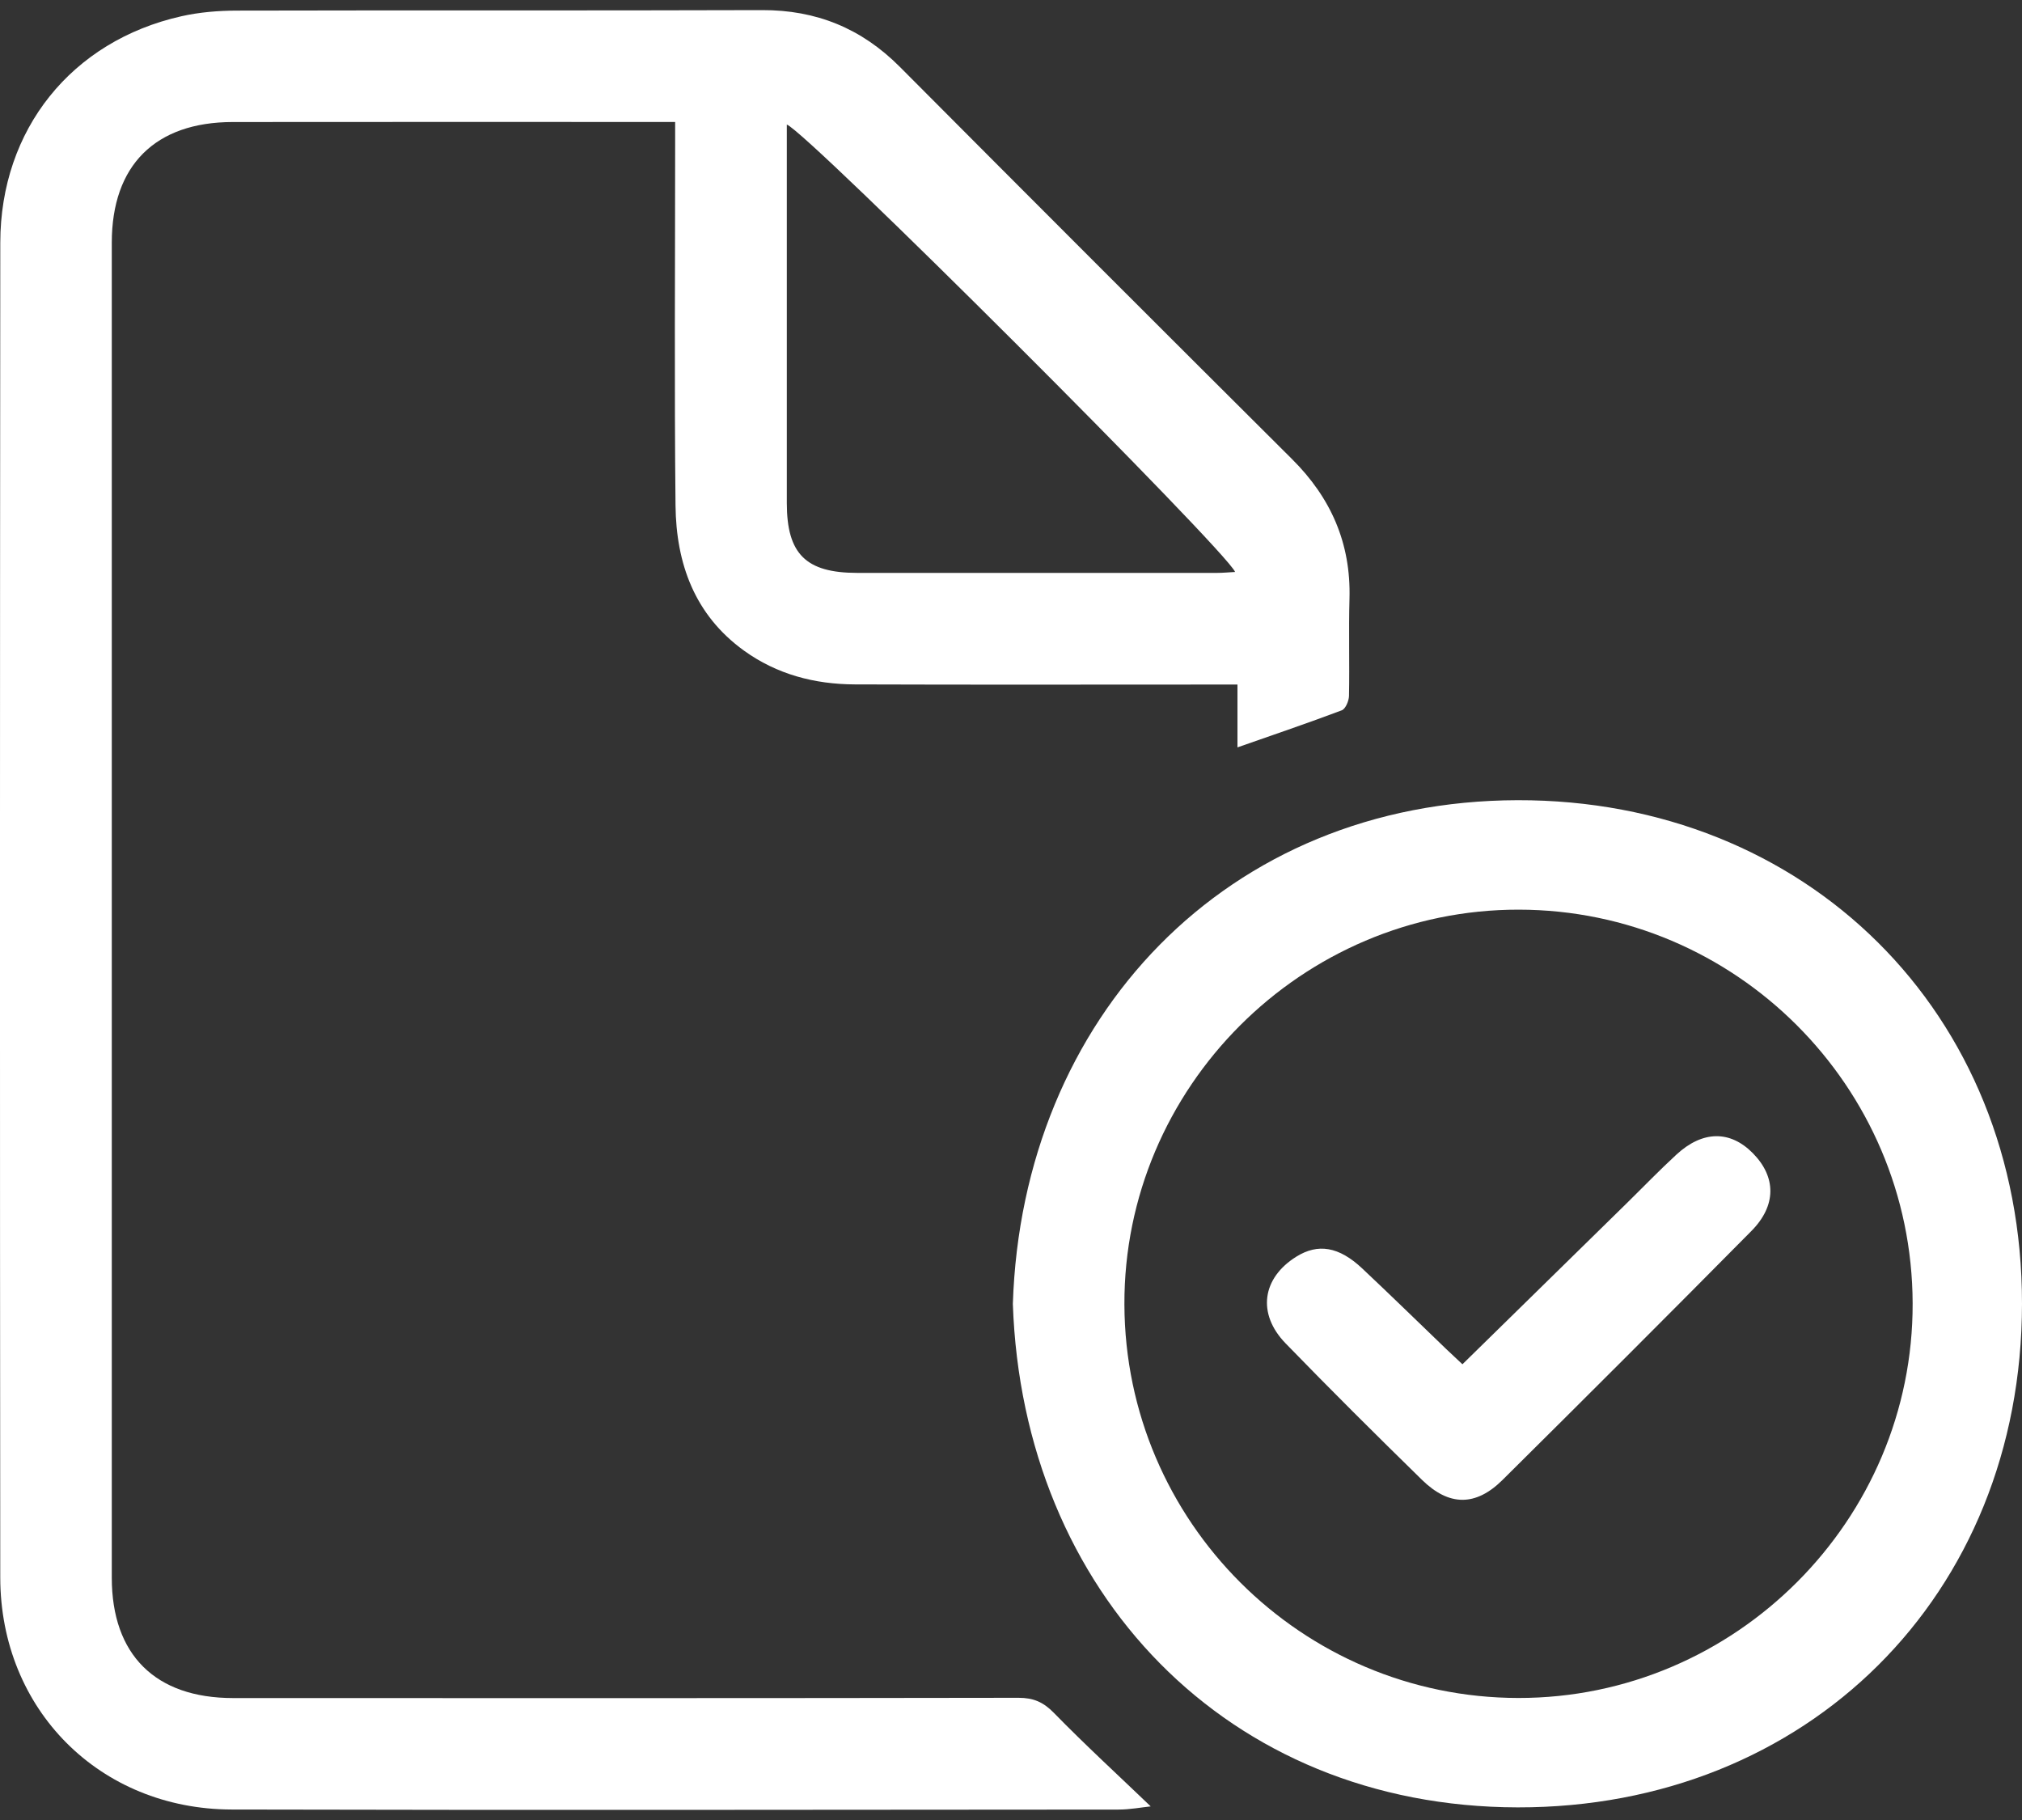
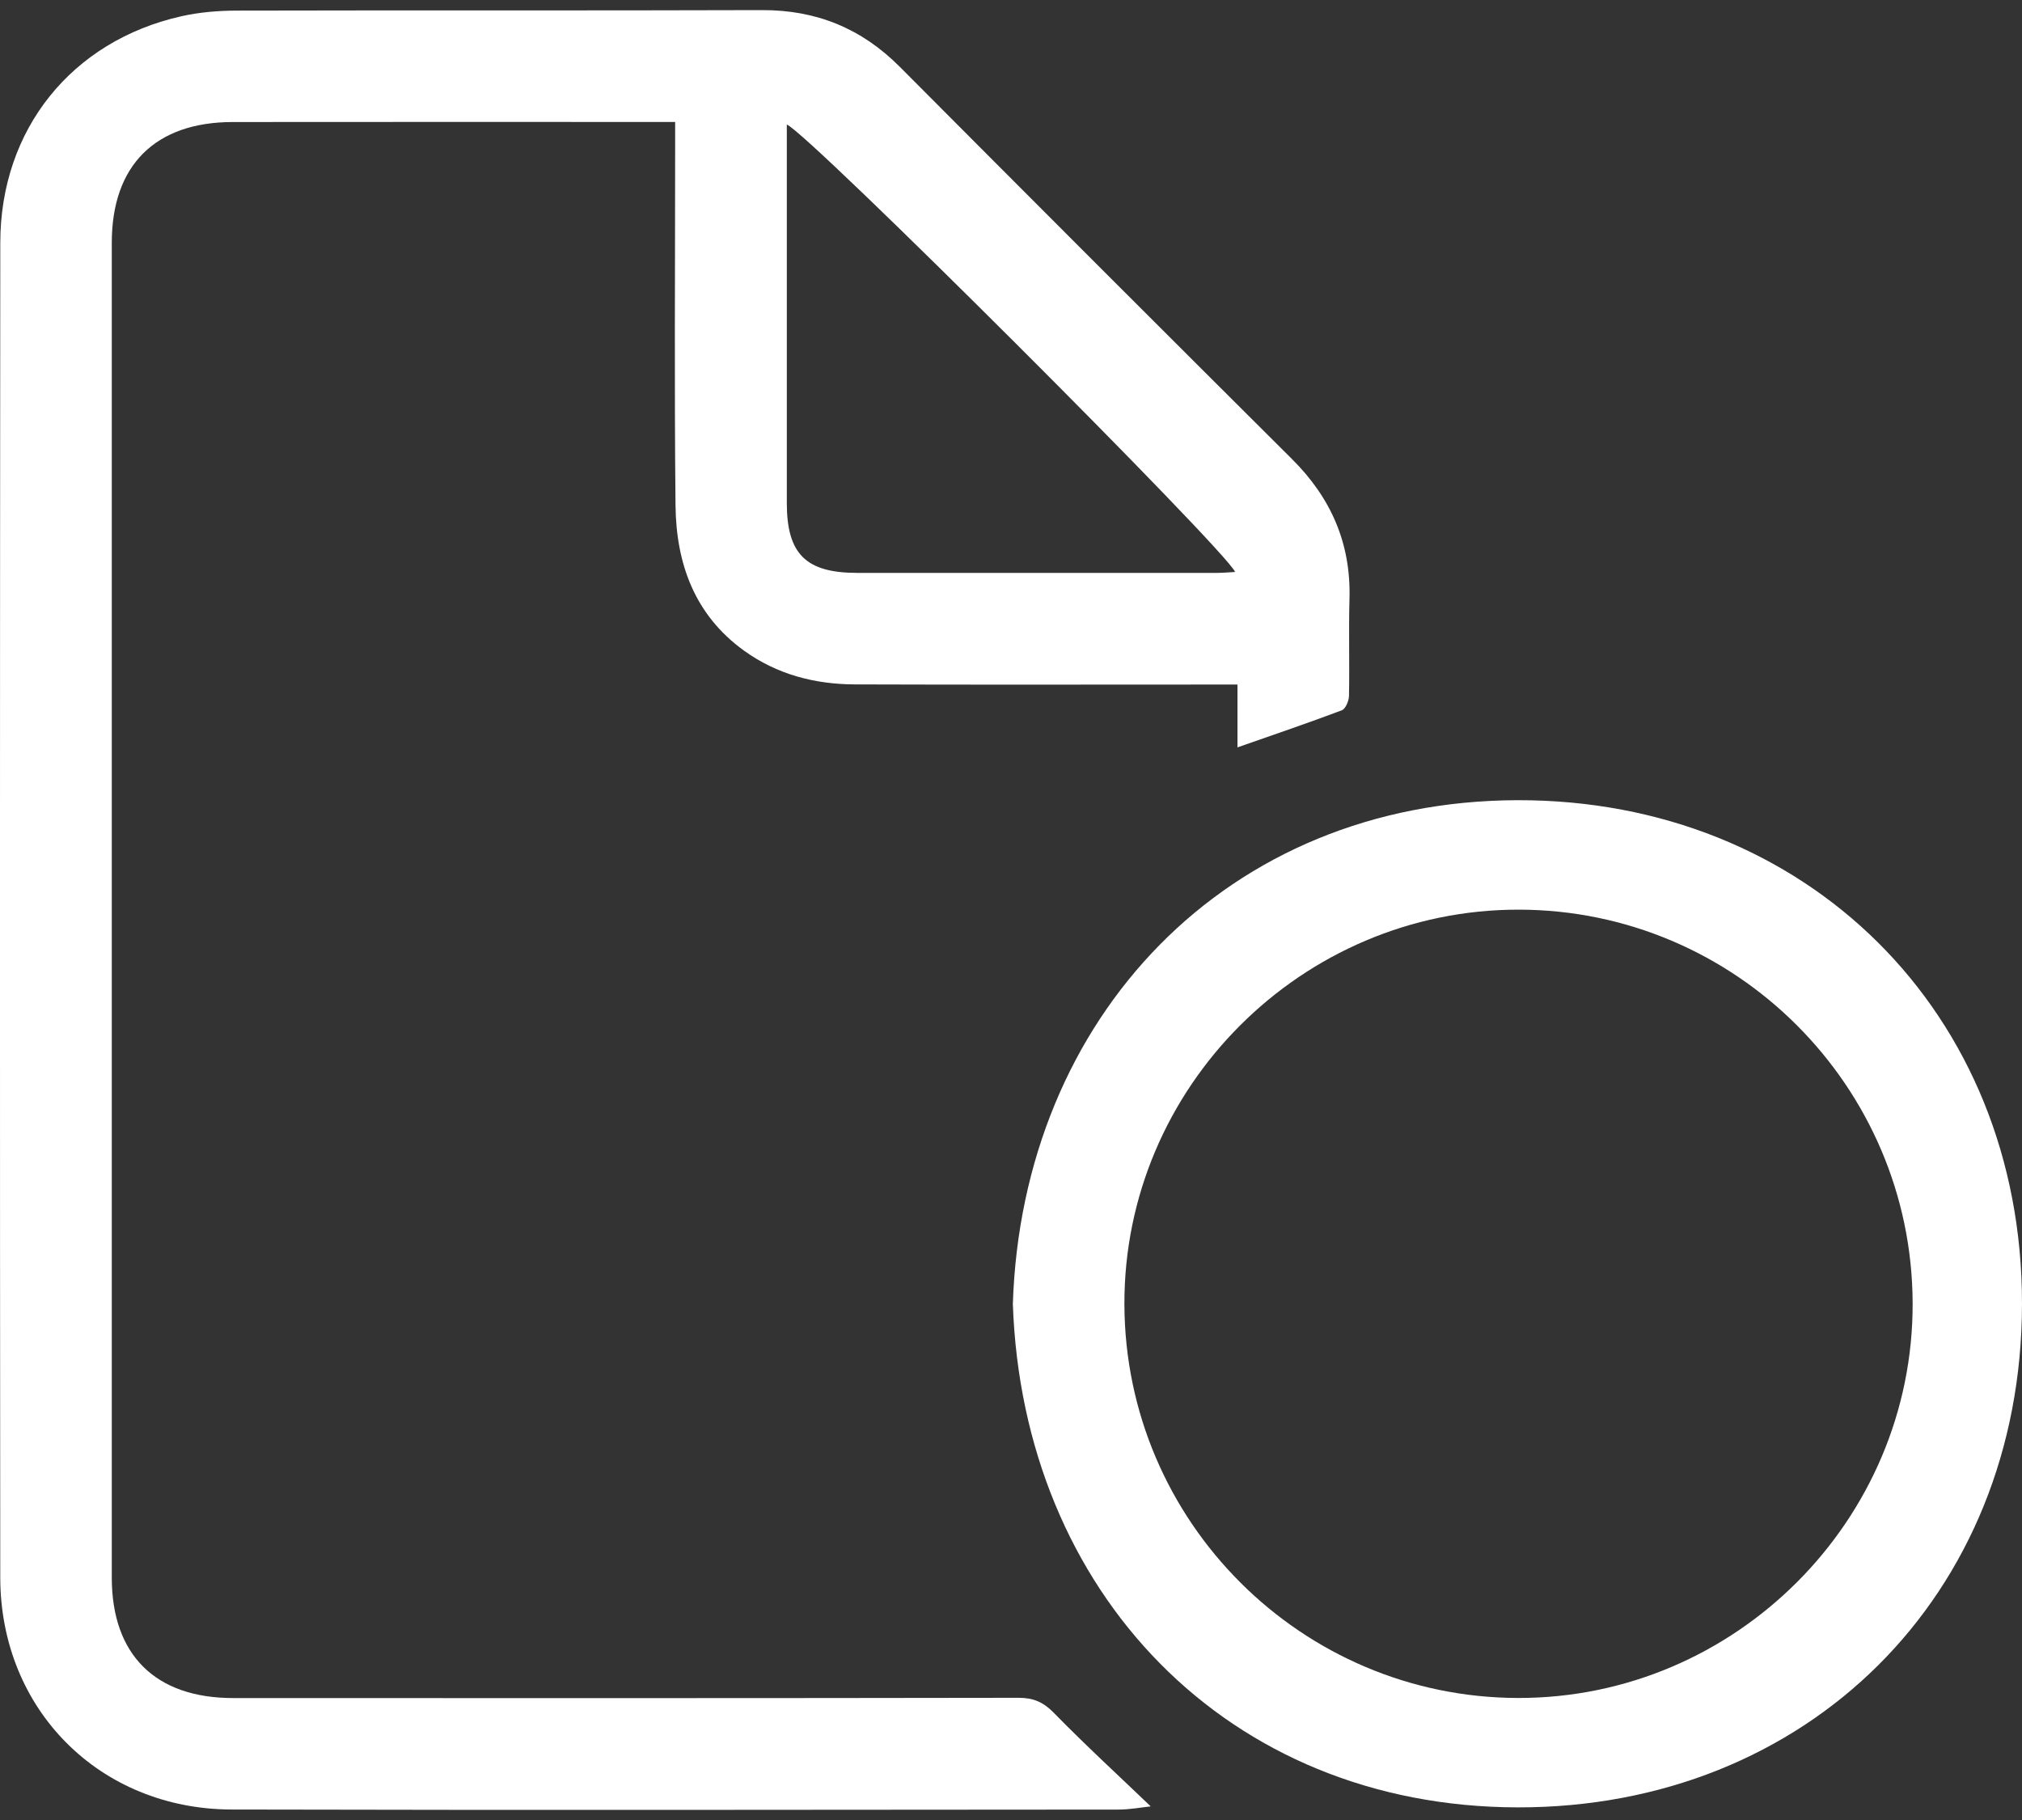
<svg xmlns="http://www.w3.org/2000/svg" width="70" height="63" viewBox="0 0 70 63" fill="none">
  <rect x="0" y="0" width="70" height="63" fill="#333333" stroke="none" />
  <g clip-path="url(#clip0_4335_86371)">
    <path d="M42.84 25.87V23.696H42.055C37.902 23.696 33.747 23.706 29.594 23.691C28.204 23.686 26.895 23.345 25.751 22.518C24.043 21.282 23.407 19.502 23.386 17.497C23.343 13.344 23.373 9.19 23.373 5.036C23.373 4.8 23.373 4.564 23.373 4.222H22.661C17.794 4.222 12.926 4.218 8.058 4.224C5.374 4.226 3.87 5.723 3.87 8.402C3.868 23.804 3.868 39.208 3.87 54.611C3.87 57.283 5.379 58.778 8.067 58.779C17.132 58.783 26.197 58.785 35.261 58.77C35.778 58.77 36.12 58.918 36.487 59.294C37.568 60.401 38.711 61.449 39.837 62.529C39.532 62.56 39.123 62.639 38.714 62.639C28.482 62.646 18.248 62.661 8.017 62.637C3.452 62.626 0.014 59.178 0.009 54.608C-0.005 39.206 -0.003 23.803 0.01 8.399C0.014 4.479 2.48 1.417 6.278 0.563C6.906 0.421 7.564 0.368 8.208 0.367C14.265 0.352 20.323 0.37 26.38 0.35C28.259 0.343 29.824 0.982 31.148 2.311C35.666 6.849 40.194 11.377 44.732 15.895C46.077 17.234 46.77 18.808 46.718 20.717C46.687 21.841 46.723 22.967 46.701 24.091C46.697 24.264 46.581 24.539 46.45 24.588C45.284 25.028 44.102 25.428 42.842 25.87H42.84ZM27.239 4.309V4.957C27.239 9.108 27.239 13.26 27.239 17.41C27.239 19.176 27.898 19.83 29.675 19.831C33.825 19.833 37.977 19.831 42.127 19.831C42.333 19.831 42.536 19.811 42.758 19.799C42.461 19.062 27.943 4.564 27.238 4.311L27.239 4.309Z" fill="white" />
    <path d="M35.064 45.136C35.386 35.211 42.481 27.72 52.538 27.699C62.512 27.678 70.008 35.038 70 45.132C69.992 55.245 62.545 62.578 52.542 62.563C42.482 62.546 35.407 55.107 35.064 45.136ZM66.214 45.108C66.19 37.597 60.081 31.497 52.579 31.488C45.062 31.479 38.901 37.647 38.926 45.156C38.951 52.666 45.059 58.767 52.562 58.776C60.079 58.785 66.239 52.617 66.214 45.108Z" fill="white" />
-     <path d="M50.626 47.227C52.545 45.347 54.41 43.519 56.277 41.689C56.864 41.114 57.434 40.521 58.038 39.965C58.947 39.129 59.897 39.124 60.681 39.917C61.491 40.738 61.507 41.727 60.633 42.61C57.776 45.498 54.901 48.37 52.015 51.23C51.087 52.15 50.163 52.142 49.228 51.226C47.637 49.67 46.057 48.1 44.507 46.502C43.511 45.476 43.691 44.239 44.879 43.499C45.628 43.033 46.351 43.149 47.157 43.906C48.133 44.823 49.092 45.761 50.057 46.688C50.227 46.851 50.4 47.011 50.627 47.224L50.626 47.227Z" fill="white" />
  </g>
  <defs>
    <clipPath id="clip0_4335_86371">
      <rect width="70" height="62.3" fill="white" transform="translate(0 0.35)" />
    </clipPath>
  </defs>
</svg>